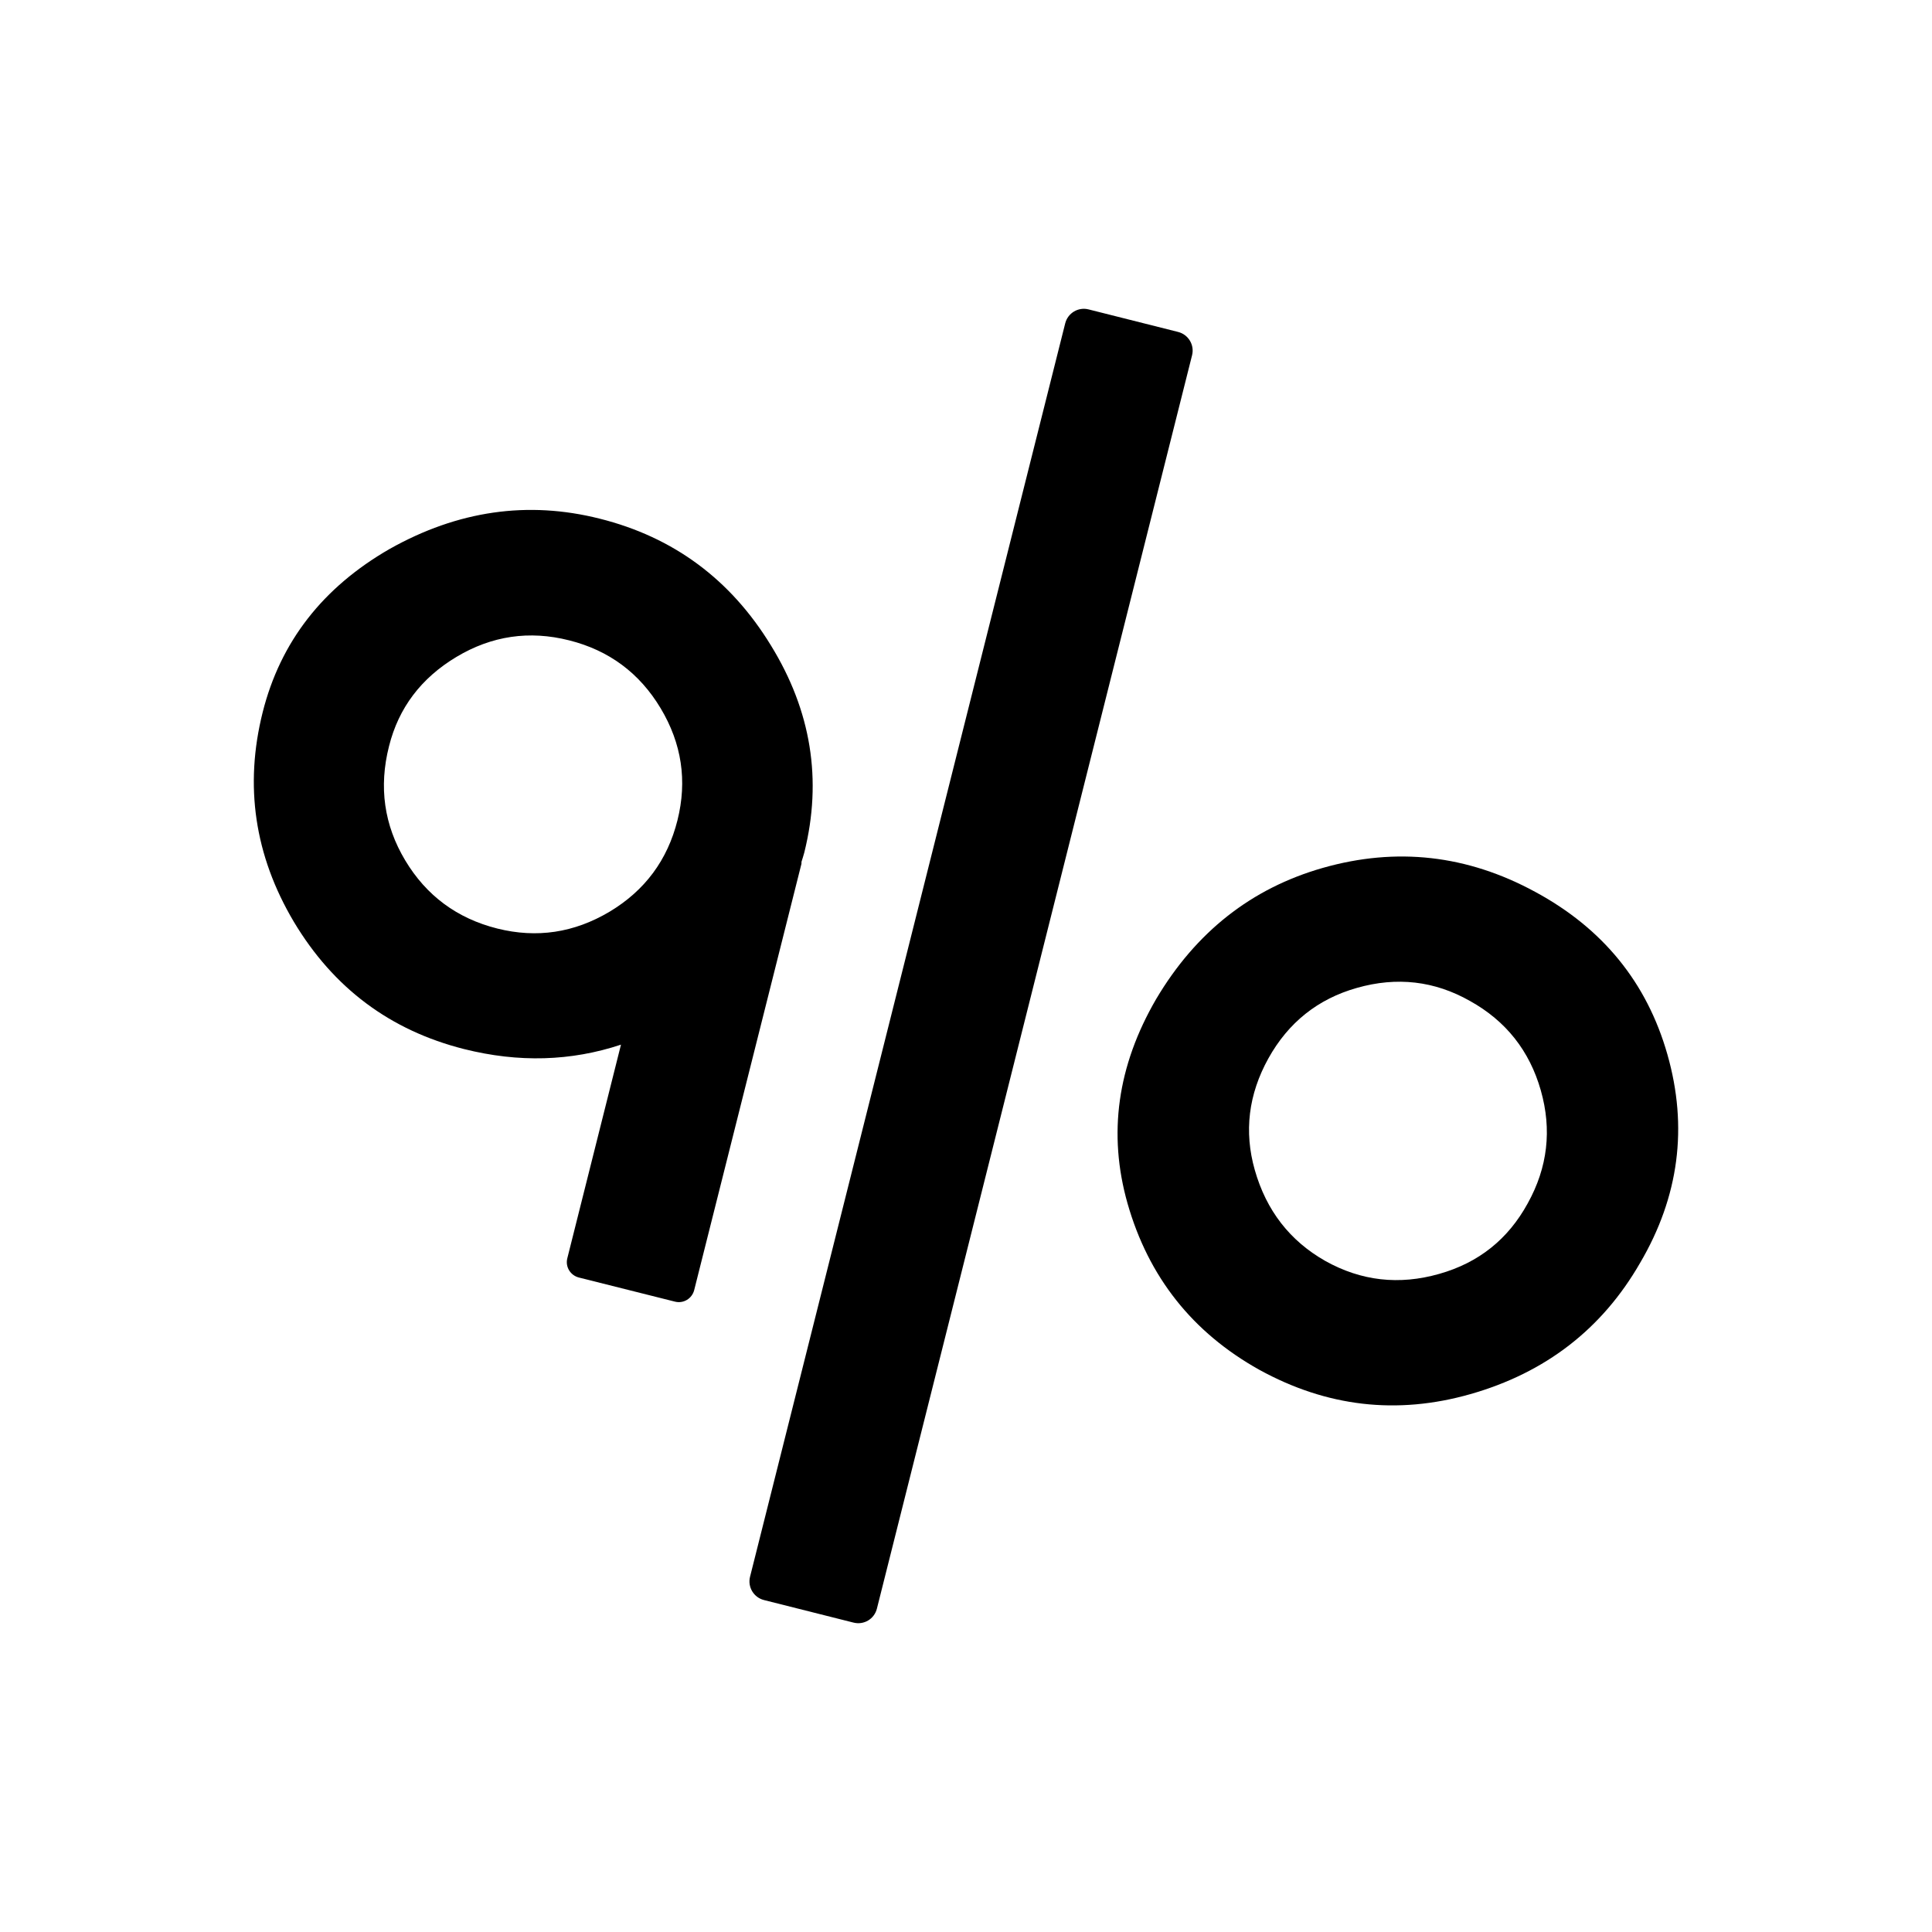
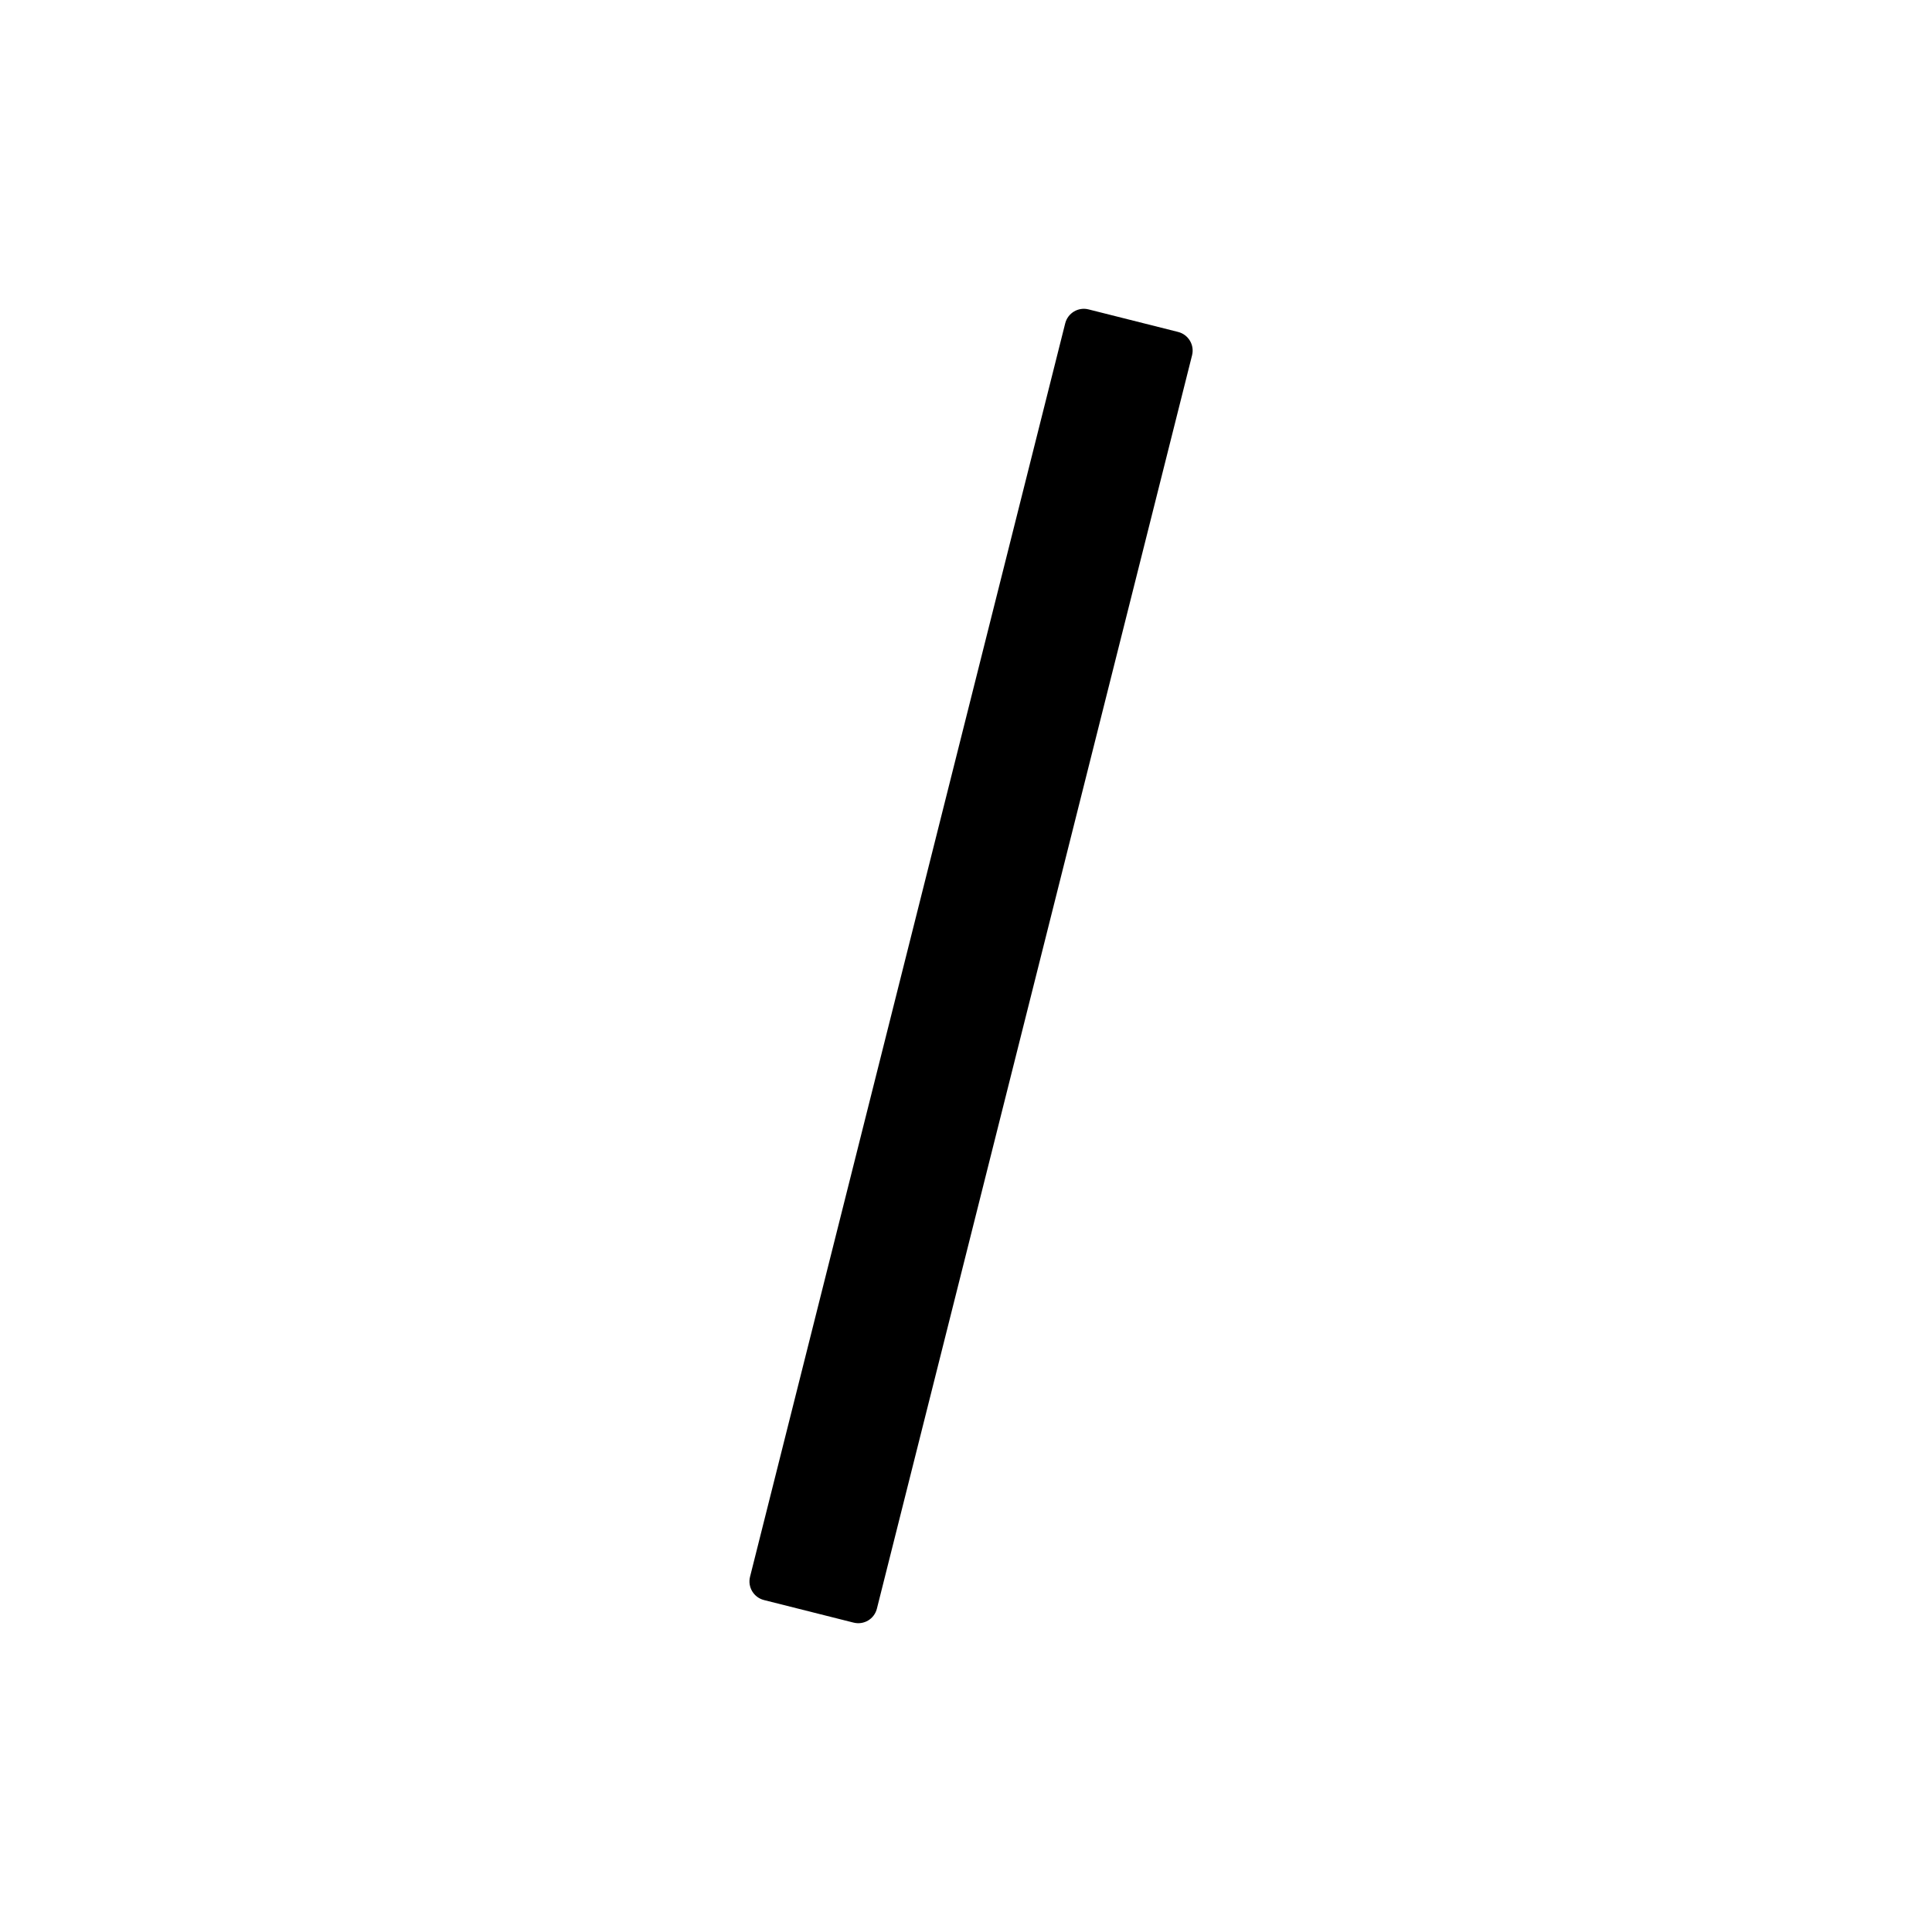
<svg xmlns="http://www.w3.org/2000/svg" version="1.1" id="mysvg" width="500px" height="500px" x="0px" y="0px" viewBox="0 0 149.09 143.22" style="enable-background:new 0 0 149.09 143.22;" xml:space="preserve">
  <g>
-     <path d="M97.88,78.74c1.54-2.77,3.82-4.59,6.83-5.44c3.09-0.88,6-0.54,8.73,1.01c2.77,1.54,4.59,3.84,5.46,6.89   c0.87,3.05,0.53,5.96-1.01,8.73c-1.51,2.76-3.78,4.58-6.83,5.44c-3.09,0.88-6.02,0.55-8.79-1c-2.73-1.55-4.55-3.89-5.44-7.02   C95.99,84.39,96.34,81.52,97.88,78.74z M97.18,102.77c5.2,2.86,10.62,3.49,16.28,1.88c5.8-1.65,10.17-5.03,13.1-10.12   c3.01-5.12,3.71-10.49,2.11-16.1c-1.58-5.54-4.98-9.72-10.2-12.54c-5.24-2.85-10.7-3.47-16.39-1.85   c-5.5,1.57-9.79,4.94-12.86,10.12c-3,5.16-3.73,10.41-2.21,15.77C88.63,95.61,92.02,99.89,97.18,102.77z" />
-     <path d="M59.49,46.87c-3.11-5.09-7.51-8.35-13.21-9.78c-5.55-1.4-10.95-0.62-16.2,2.33c-5.17,2.97-8.44,7.17-9.81,12.61   c-1.42,5.66-0.63,11.05,2.4,16.16c3.06,5.12,7.44,8.39,13.14,9.83c4.22,1.06,8.25,0.94,12.11-0.34l-4.14,16.48   c-0.17,0.66,0.23,1.32,0.89,1.49l7.41,1.86c0.66,0.17,1.32-0.23,1.49-0.89l8.27-32.87c0.02-0.06,0-0.12,0.01-0.18   c0.07-0.24,0.16-0.48,0.22-0.73C63.46,57.24,62.6,51.92,59.49,46.87z M38.38,68.72c-3.11-0.78-5.48-2.54-7.11-5.26   c-1.63-2.72-2.05-5.66-1.25-8.81c0.74-2.96,2.48-5.26,5.2-6.89c2.72-1.63,5.62-2.06,8.7-1.28c3.07,0.77,5.43,2.52,7.06,5.24   c1.63,2.72,2.06,5.6,1.3,8.64c-0.77,3.08-2.52,5.43-5.24,7.06C44.3,69.05,41.42,69.48,38.38,68.72z" />
    <path d="M65.87,122.28l-6.91-1.74c-0.8-0.2-1.28-1.01-1.08-1.8l24.32-96.72c0.2-0.8,1.01-1.28,1.8-1.08l6.91,1.74   c0.8,0.2,1.28,1.01,1.08,1.8L67.67,121.2C67.47,122,66.67,122.48,65.87,122.28z" />
  </g>
</svg>